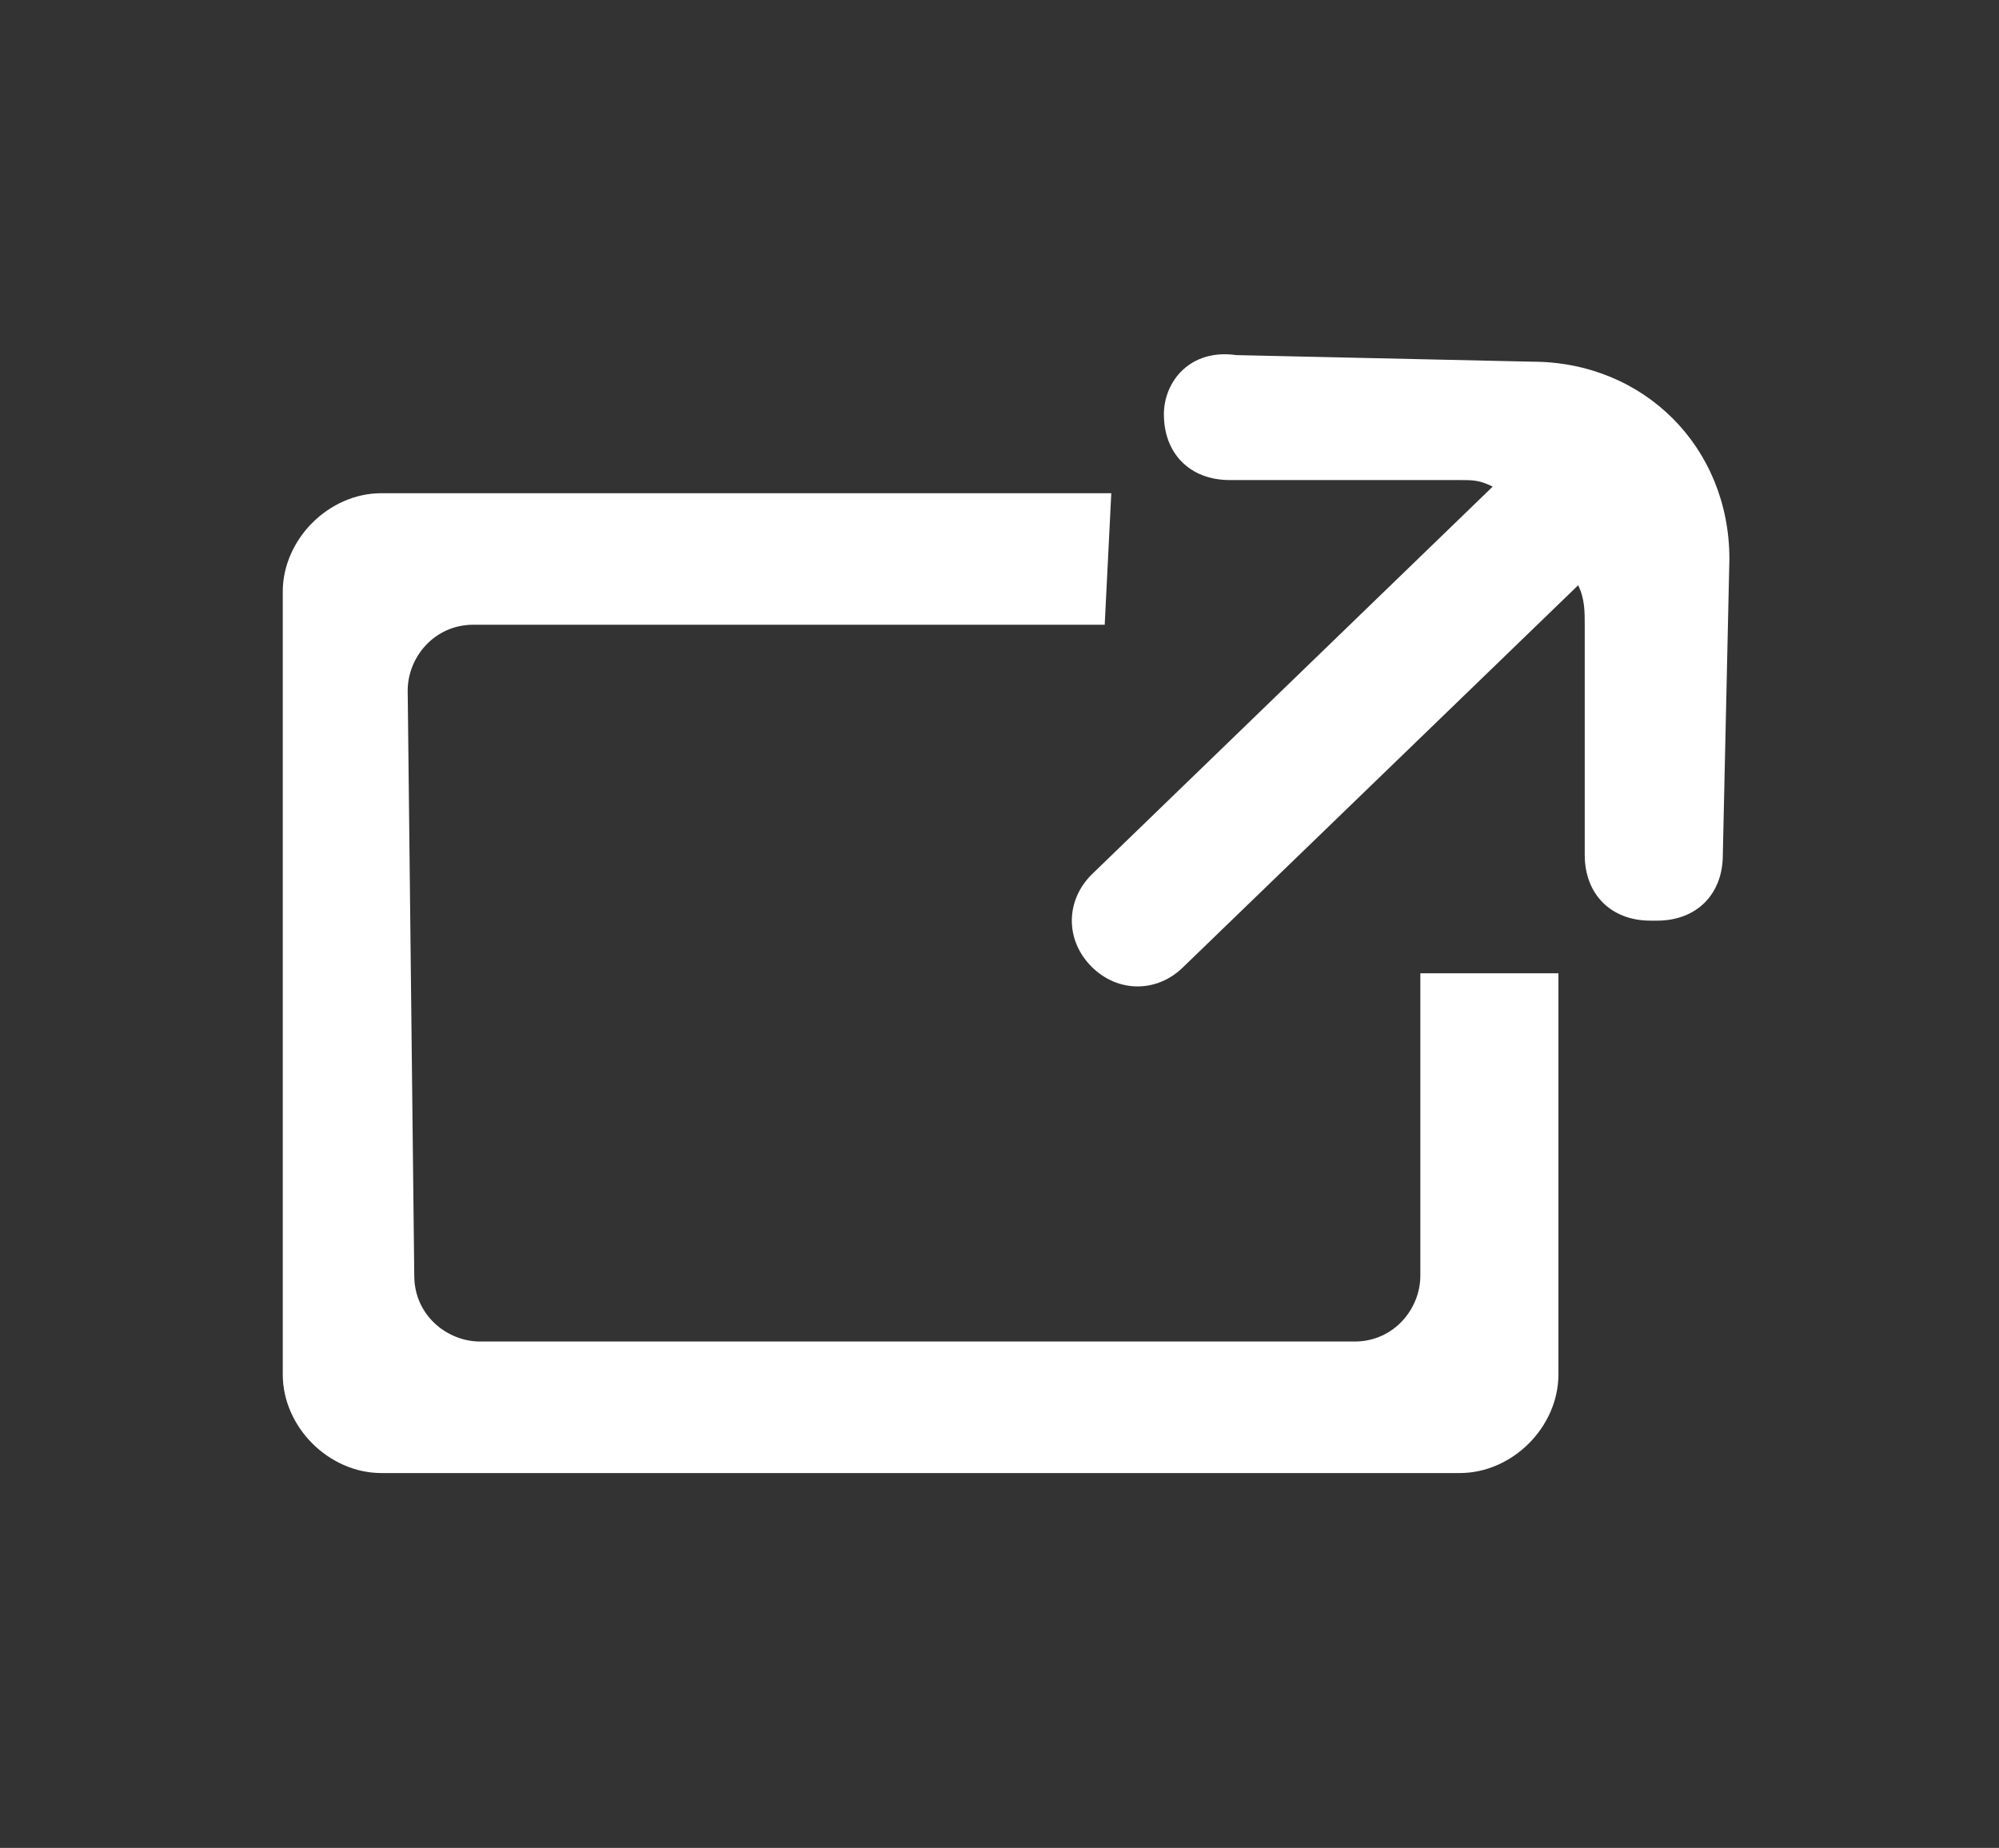
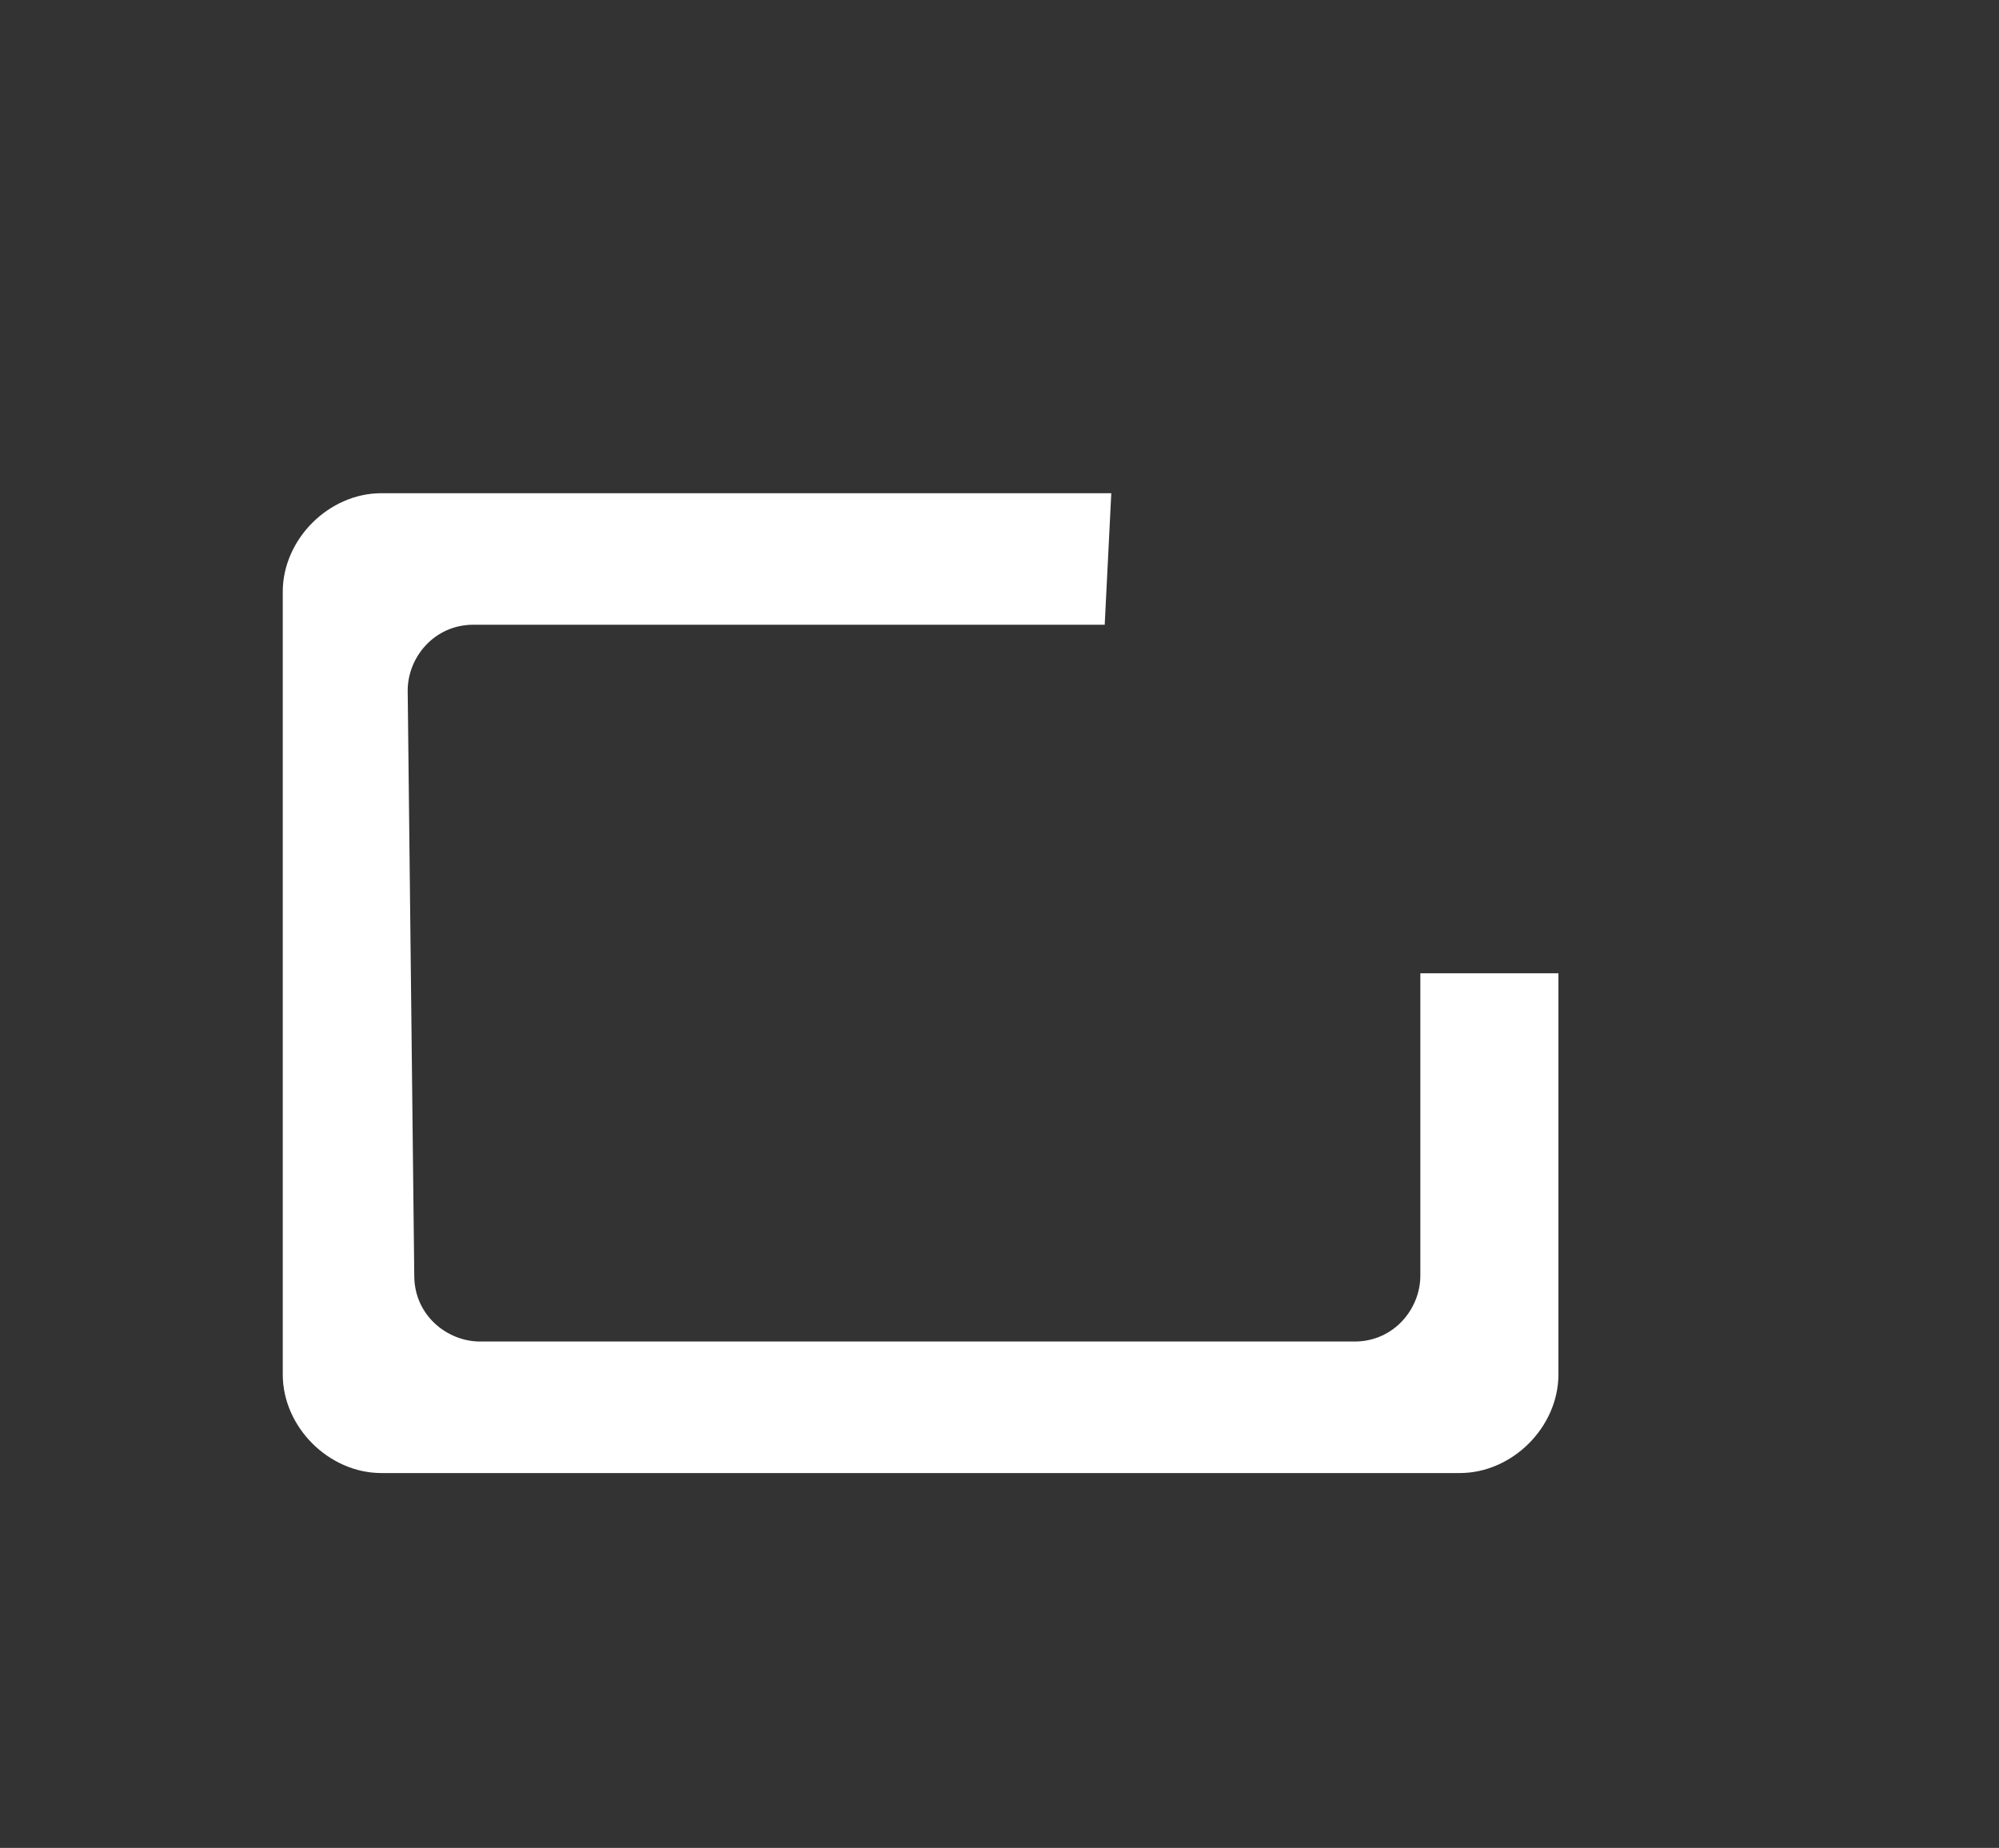
<svg xmlns="http://www.w3.org/2000/svg" version="1.1" id="Ebene_1" x="0px" y="0px" viewBox="0 0 30.4 28.1" style="enable-background:new 0 0 30.4 28.1;" xml:space="preserve">
  <rect x="0" y="0" width="30.4" height="28.1" fill="#333333" stroke="none" />
  <path id="Pfad_523" d="M21.6,14.8v4.6c0,0.5-0.4,1-1,1H7.3c-0.5,0-1-0.4-1-1l-0.1-8.9c0-0.5,0.4-1,1-1h9.6l0.1-2H5.8  c-0.8,0-1.5,0.7-1.5,1.5v11.9c0,0.8,0.7,1.5,1.5,1.5l0,0h16.4c0.8,0,1.5-0.7,1.5-1.5v-6.1H21.6z" fill="#ffffff" />
-   <path id="Pfad_524" d="M17.7,6.3c0,0.6,0.4,1,1,1c0,0,0,0,0,0l3.5,0c0.2,0,0.3,0,0.5,0.1l-6.1,5.9c-0.4,0.4-0.4,1,0,1.4  c0.4,0.4,1,0.4,1.4,0L24,8.9c0.1,0.2,0.1,0.4,0.1,0.6l0,3.5c0,0.6,0.4,1,1,1c0,0,0,0,0,0h0.1c0.6,0,1-0.4,1-1c0,0,0,0,0,0l0.1-4.5  c0-1.7-1.3-3-3-3c0,0,0,0,0,0l-4.5-0.1C18.1,5.3,17.7,5.8,17.7,6.3C17.7,6.3,17.7,6.3,17.7,6.3z" fill="#ffffff" />
</svg>